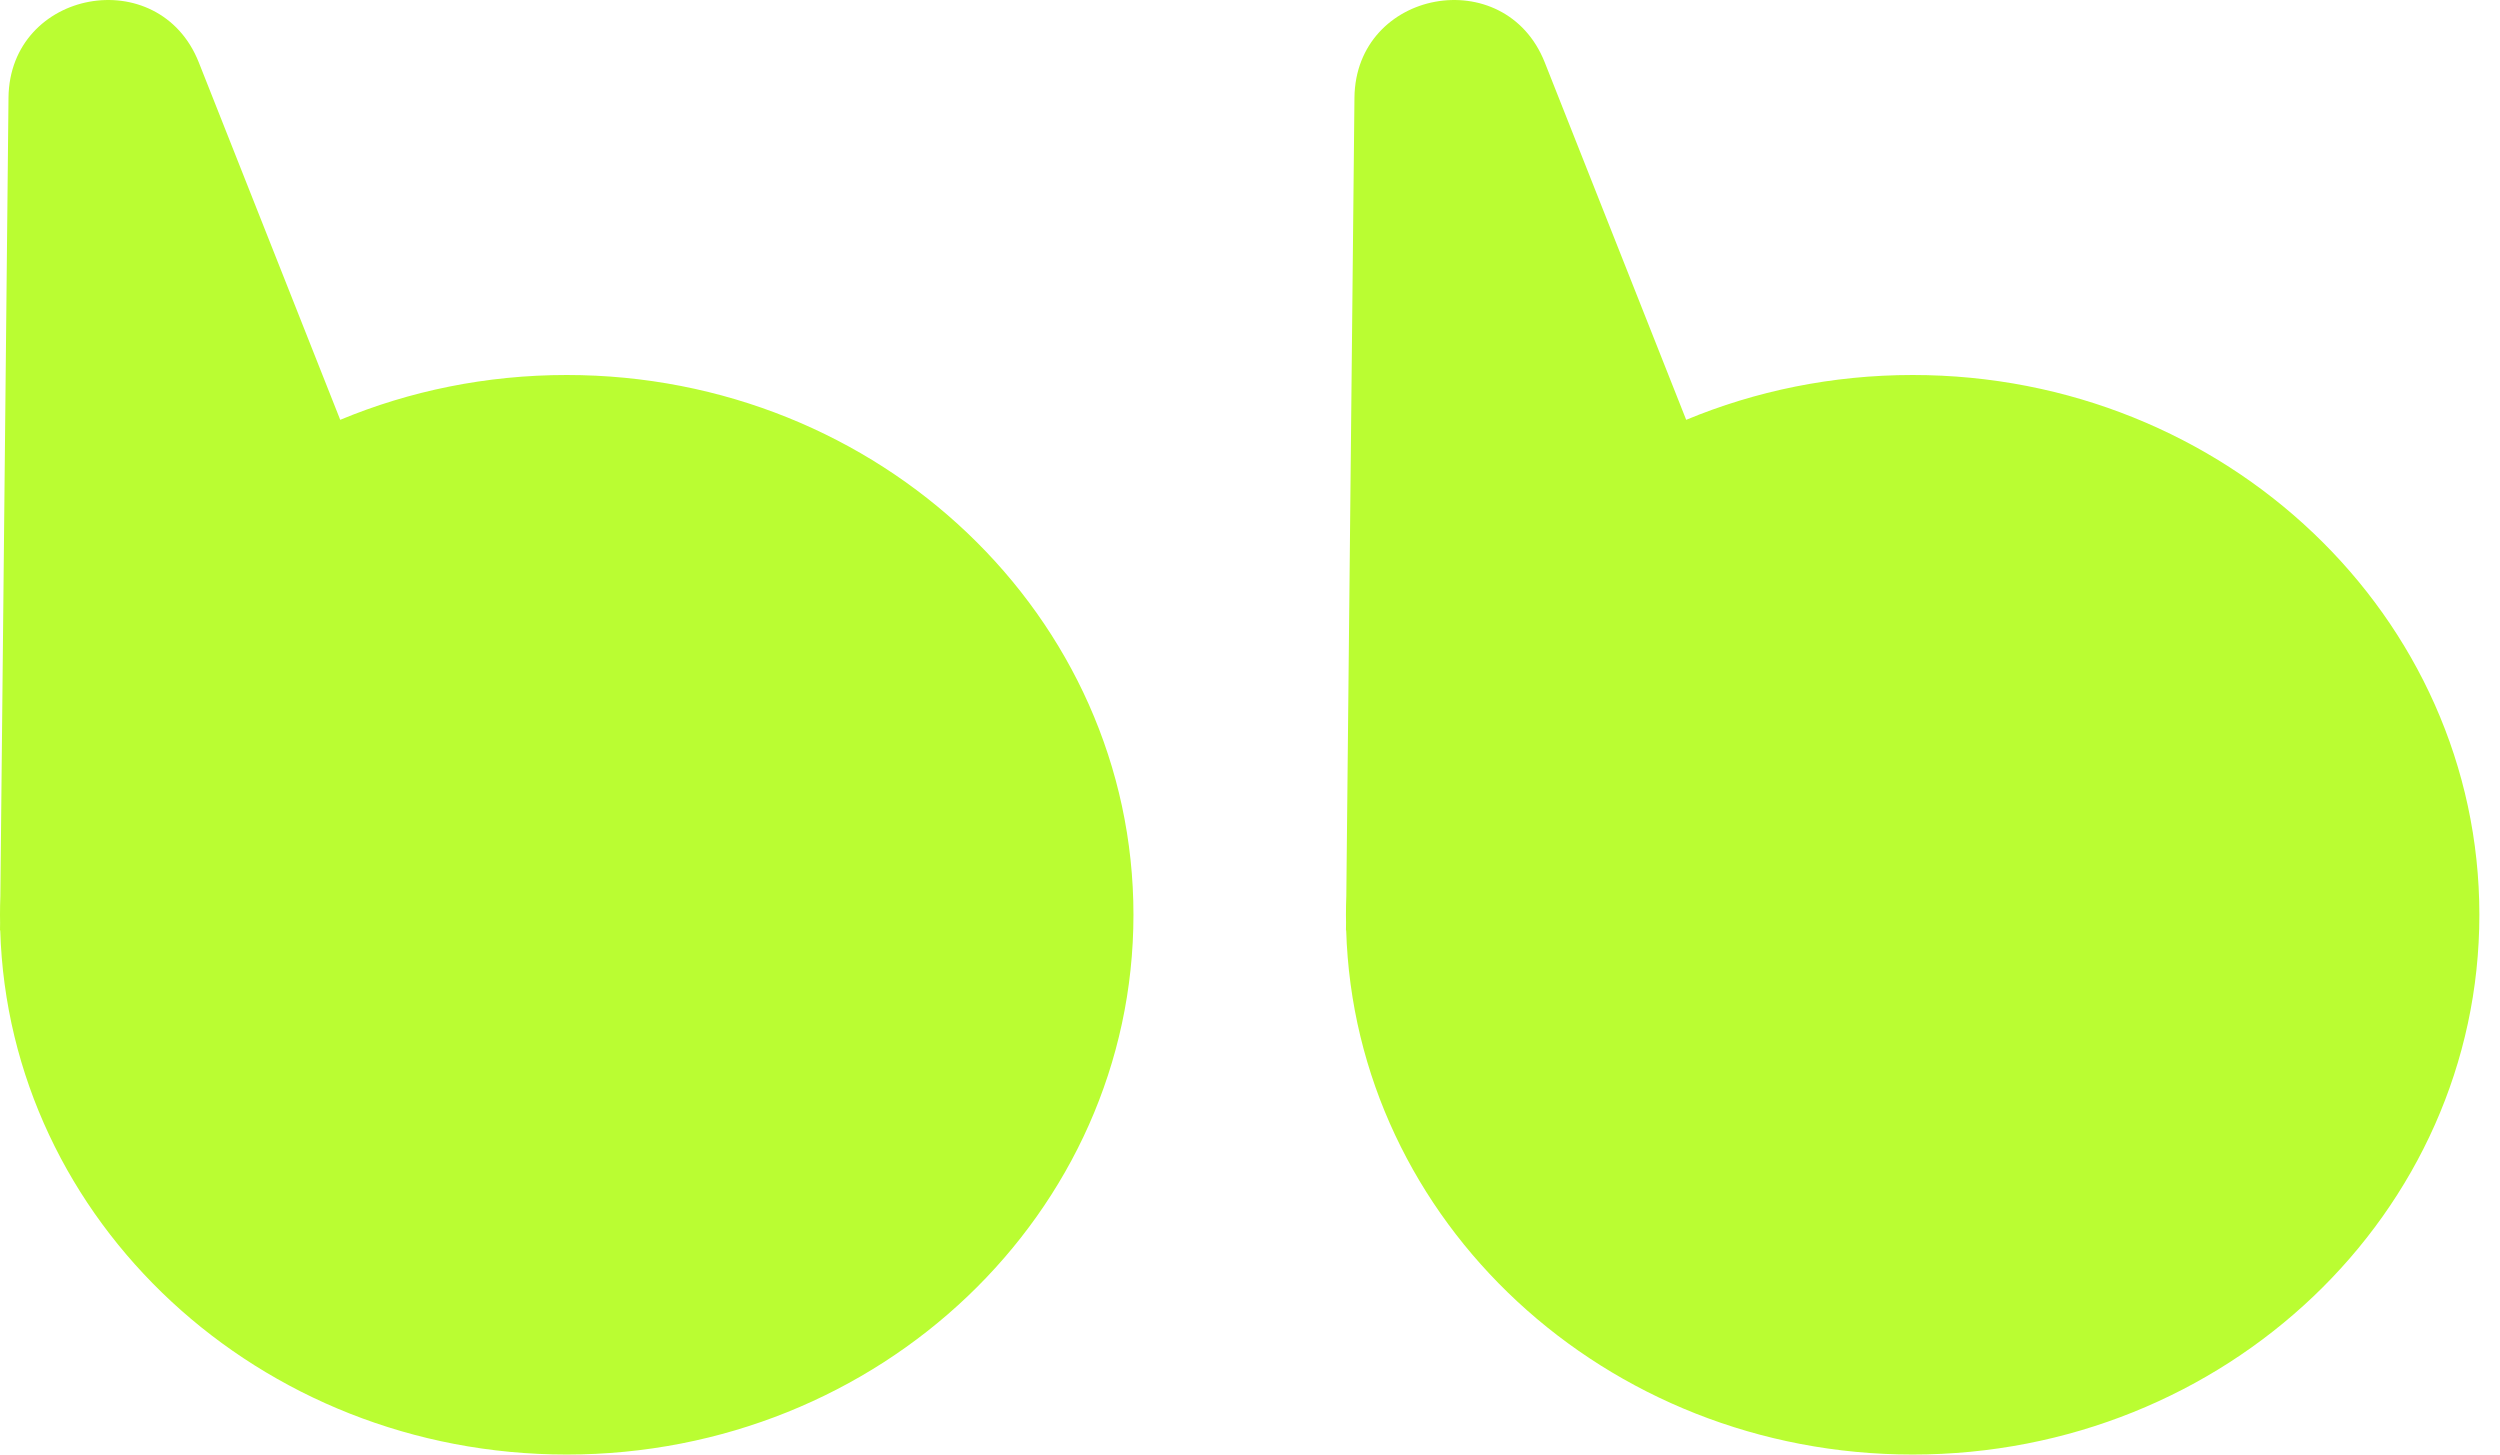
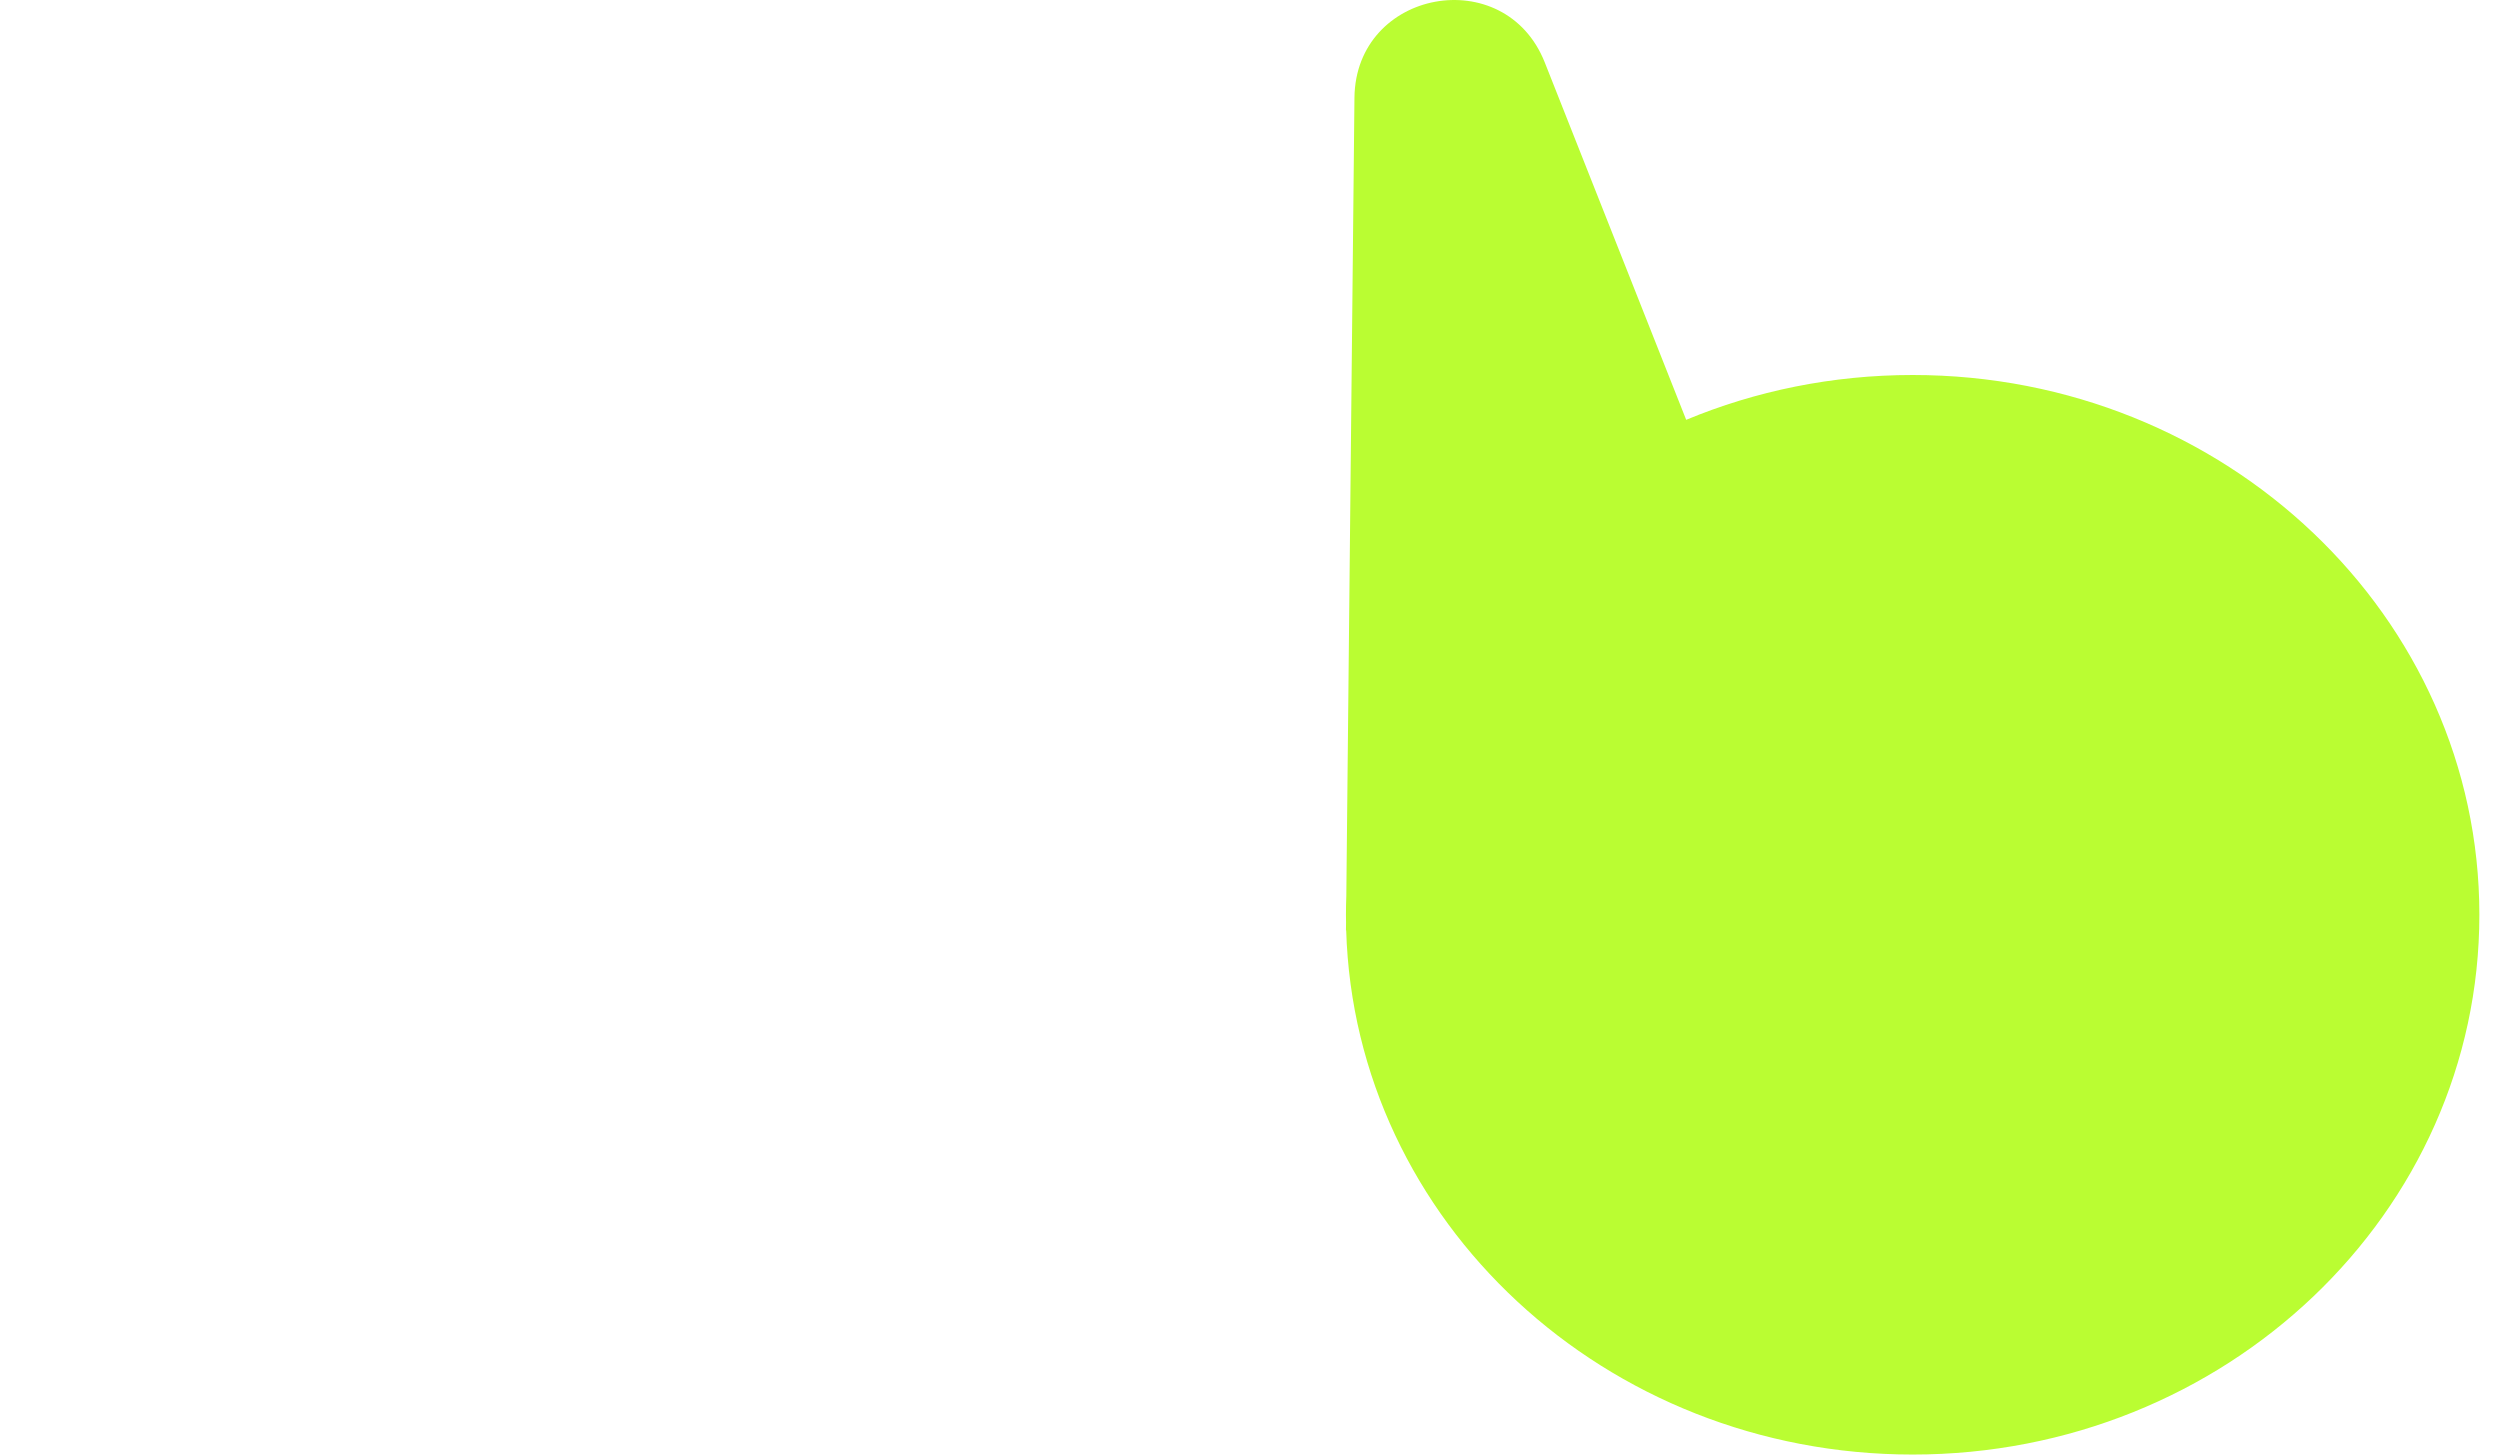
<svg xmlns="http://www.w3.org/2000/svg" width="55" height="32" viewBox="0 0 55 32" fill="none">
-   <path fill-rule="evenodd" clip-rule="evenodd" d="M7.485 9.236L4.374 1.374C3.498 -0.84 0.211 -0.231 0.187 2.15L0.008 19.713C0.003 19.85 0 19.987 0 20.125C0 20.183 0.001 20.242 0.002 20.301L0 20.471L0.005 20.466C0.195 26.866 5.702 32 12.468 32C19.354 32 24.936 26.683 24.936 20.125C24.936 13.566 19.354 8.25 12.468 8.25C10.697 8.25 9.011 8.601 7.485 9.236Z" fill="#BAFD32" />
  <path fill-rule="evenodd" clip-rule="evenodd" d="M37.096 9.236L33.985 1.374C33.109 -0.84 29.822 -0.231 29.798 2.15L29.619 19.711C29.614 19.849 29.611 19.987 29.611 20.125C29.611 20.185 29.612 20.244 29.613 20.304L29.611 20.471L29.616 20.466C29.806 26.867 35.313 32 42.079 32C48.964 32 54.546 26.683 54.546 20.125C54.546 13.567 48.965 8.25 42.079 8.25C40.307 8.25 38.622 8.602 37.096 9.236Z" fill="#BAFD32" />
</svg>